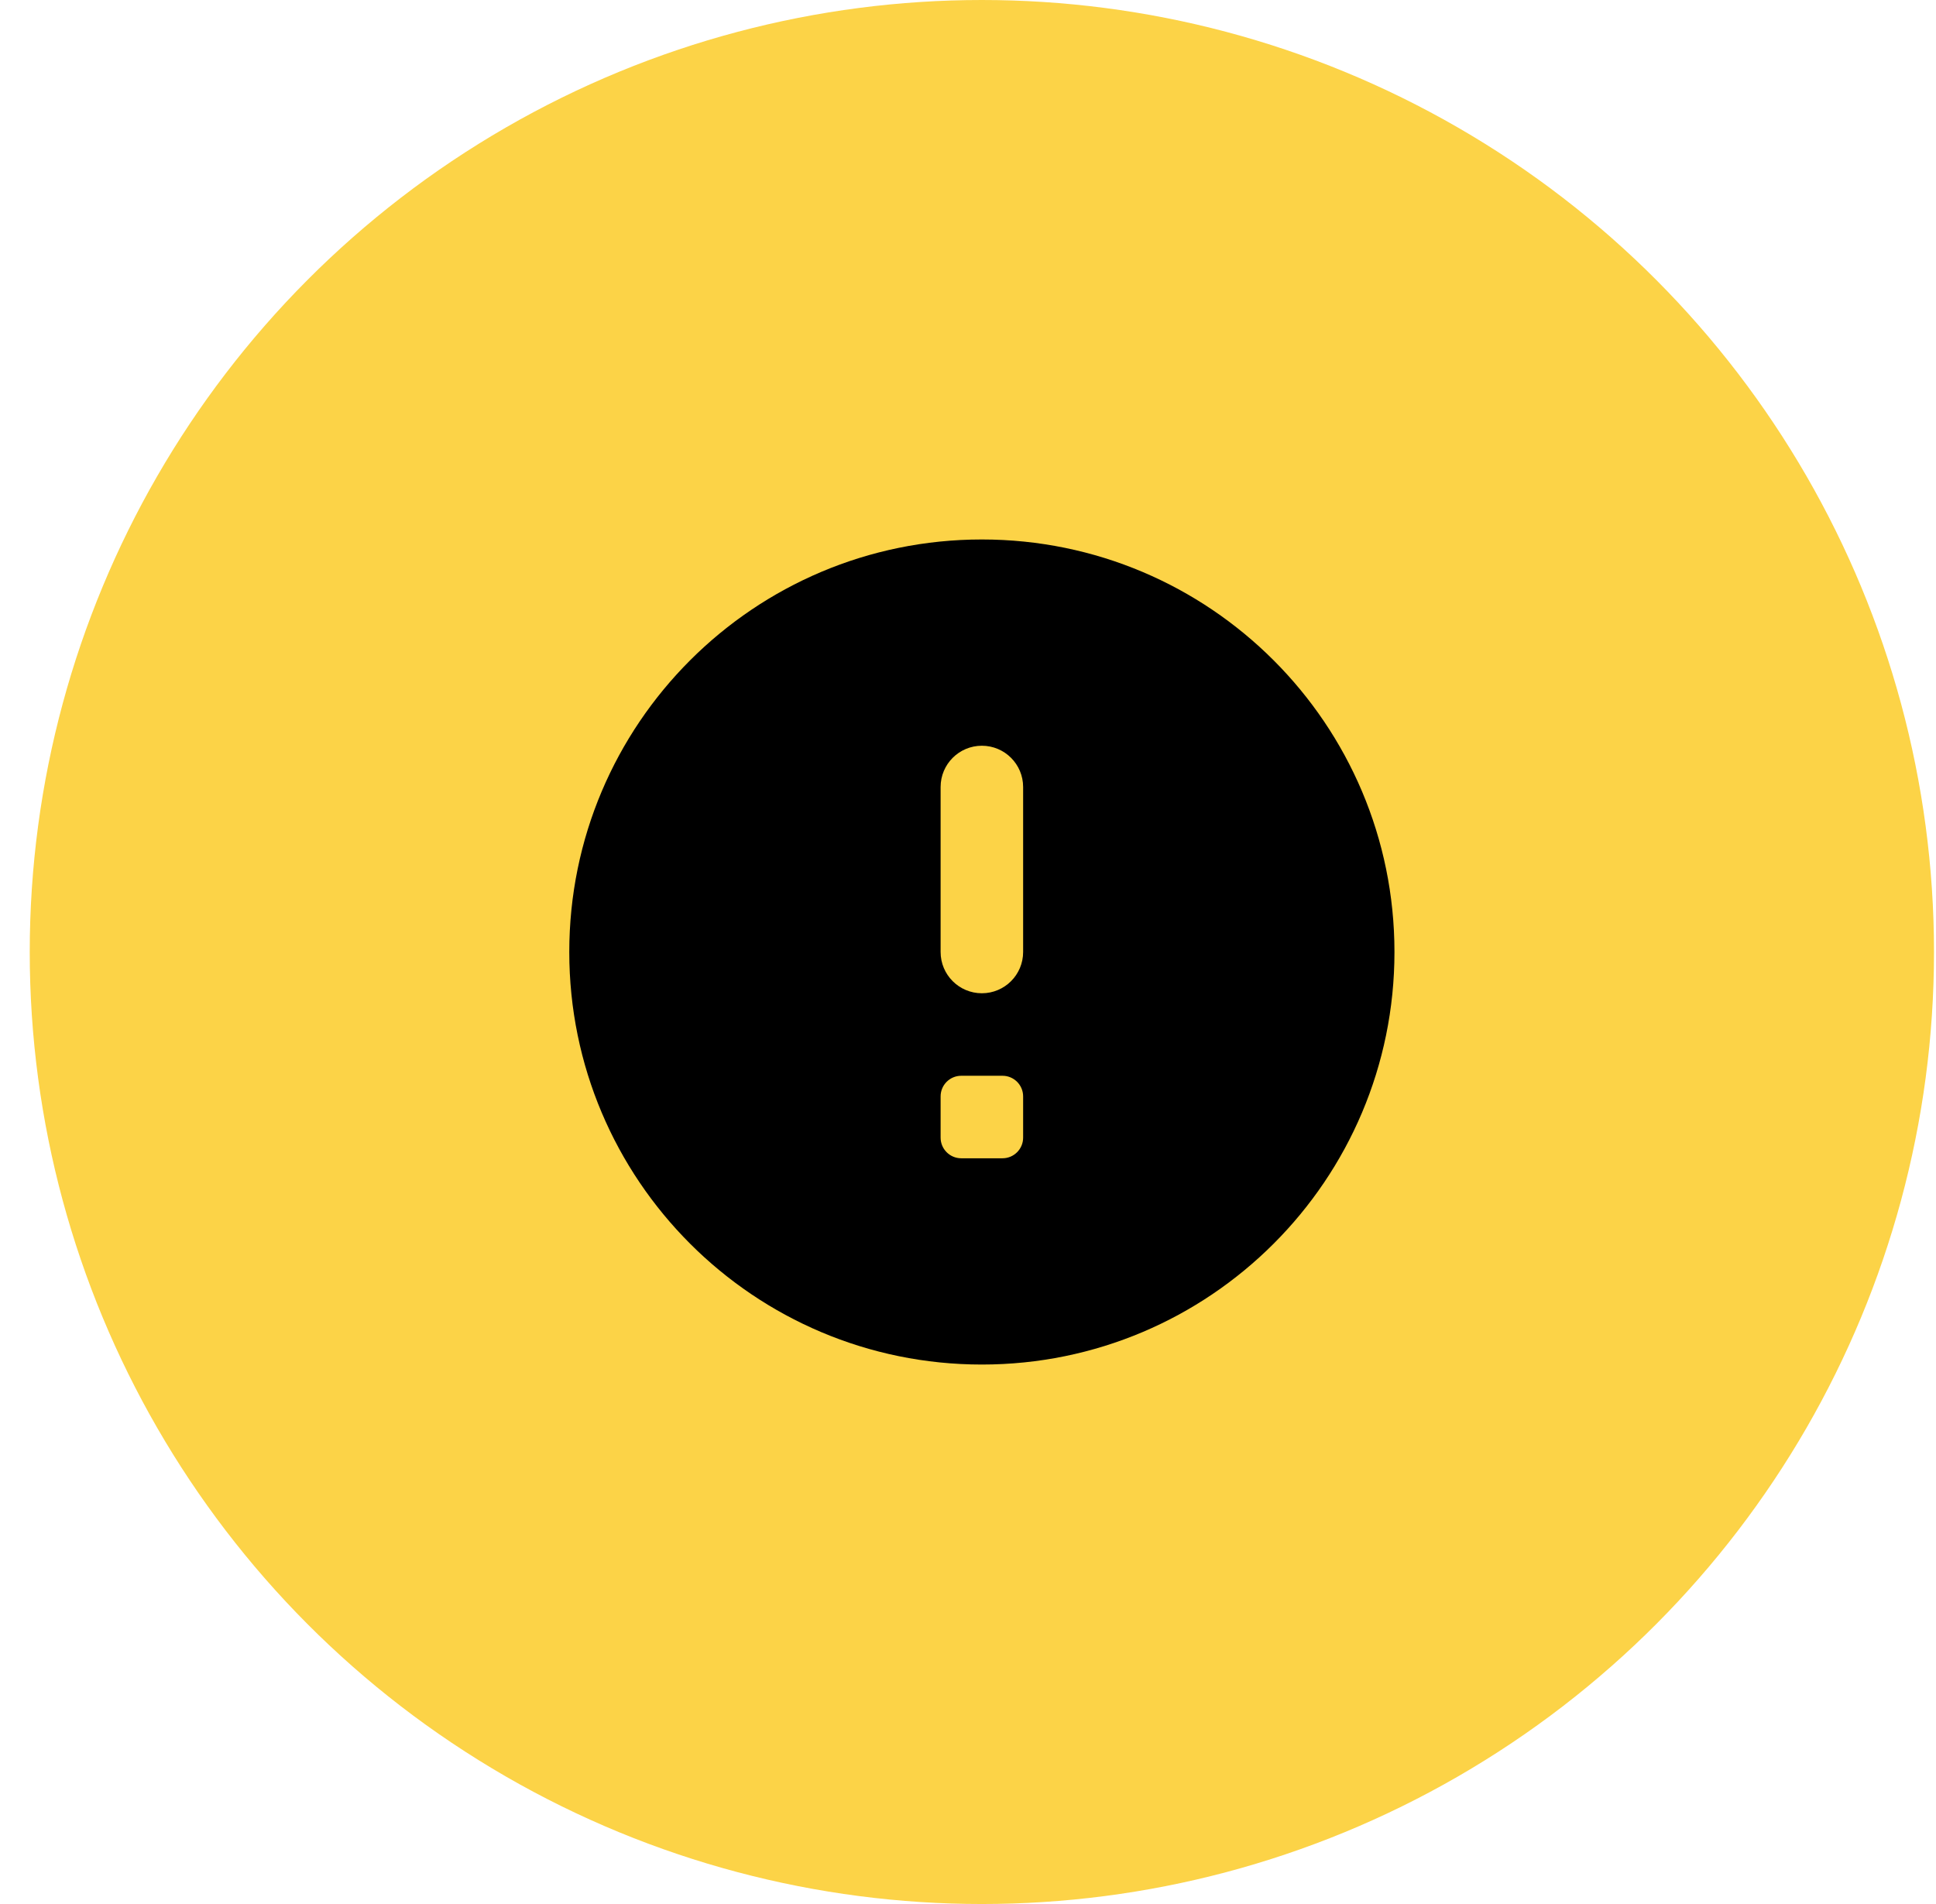
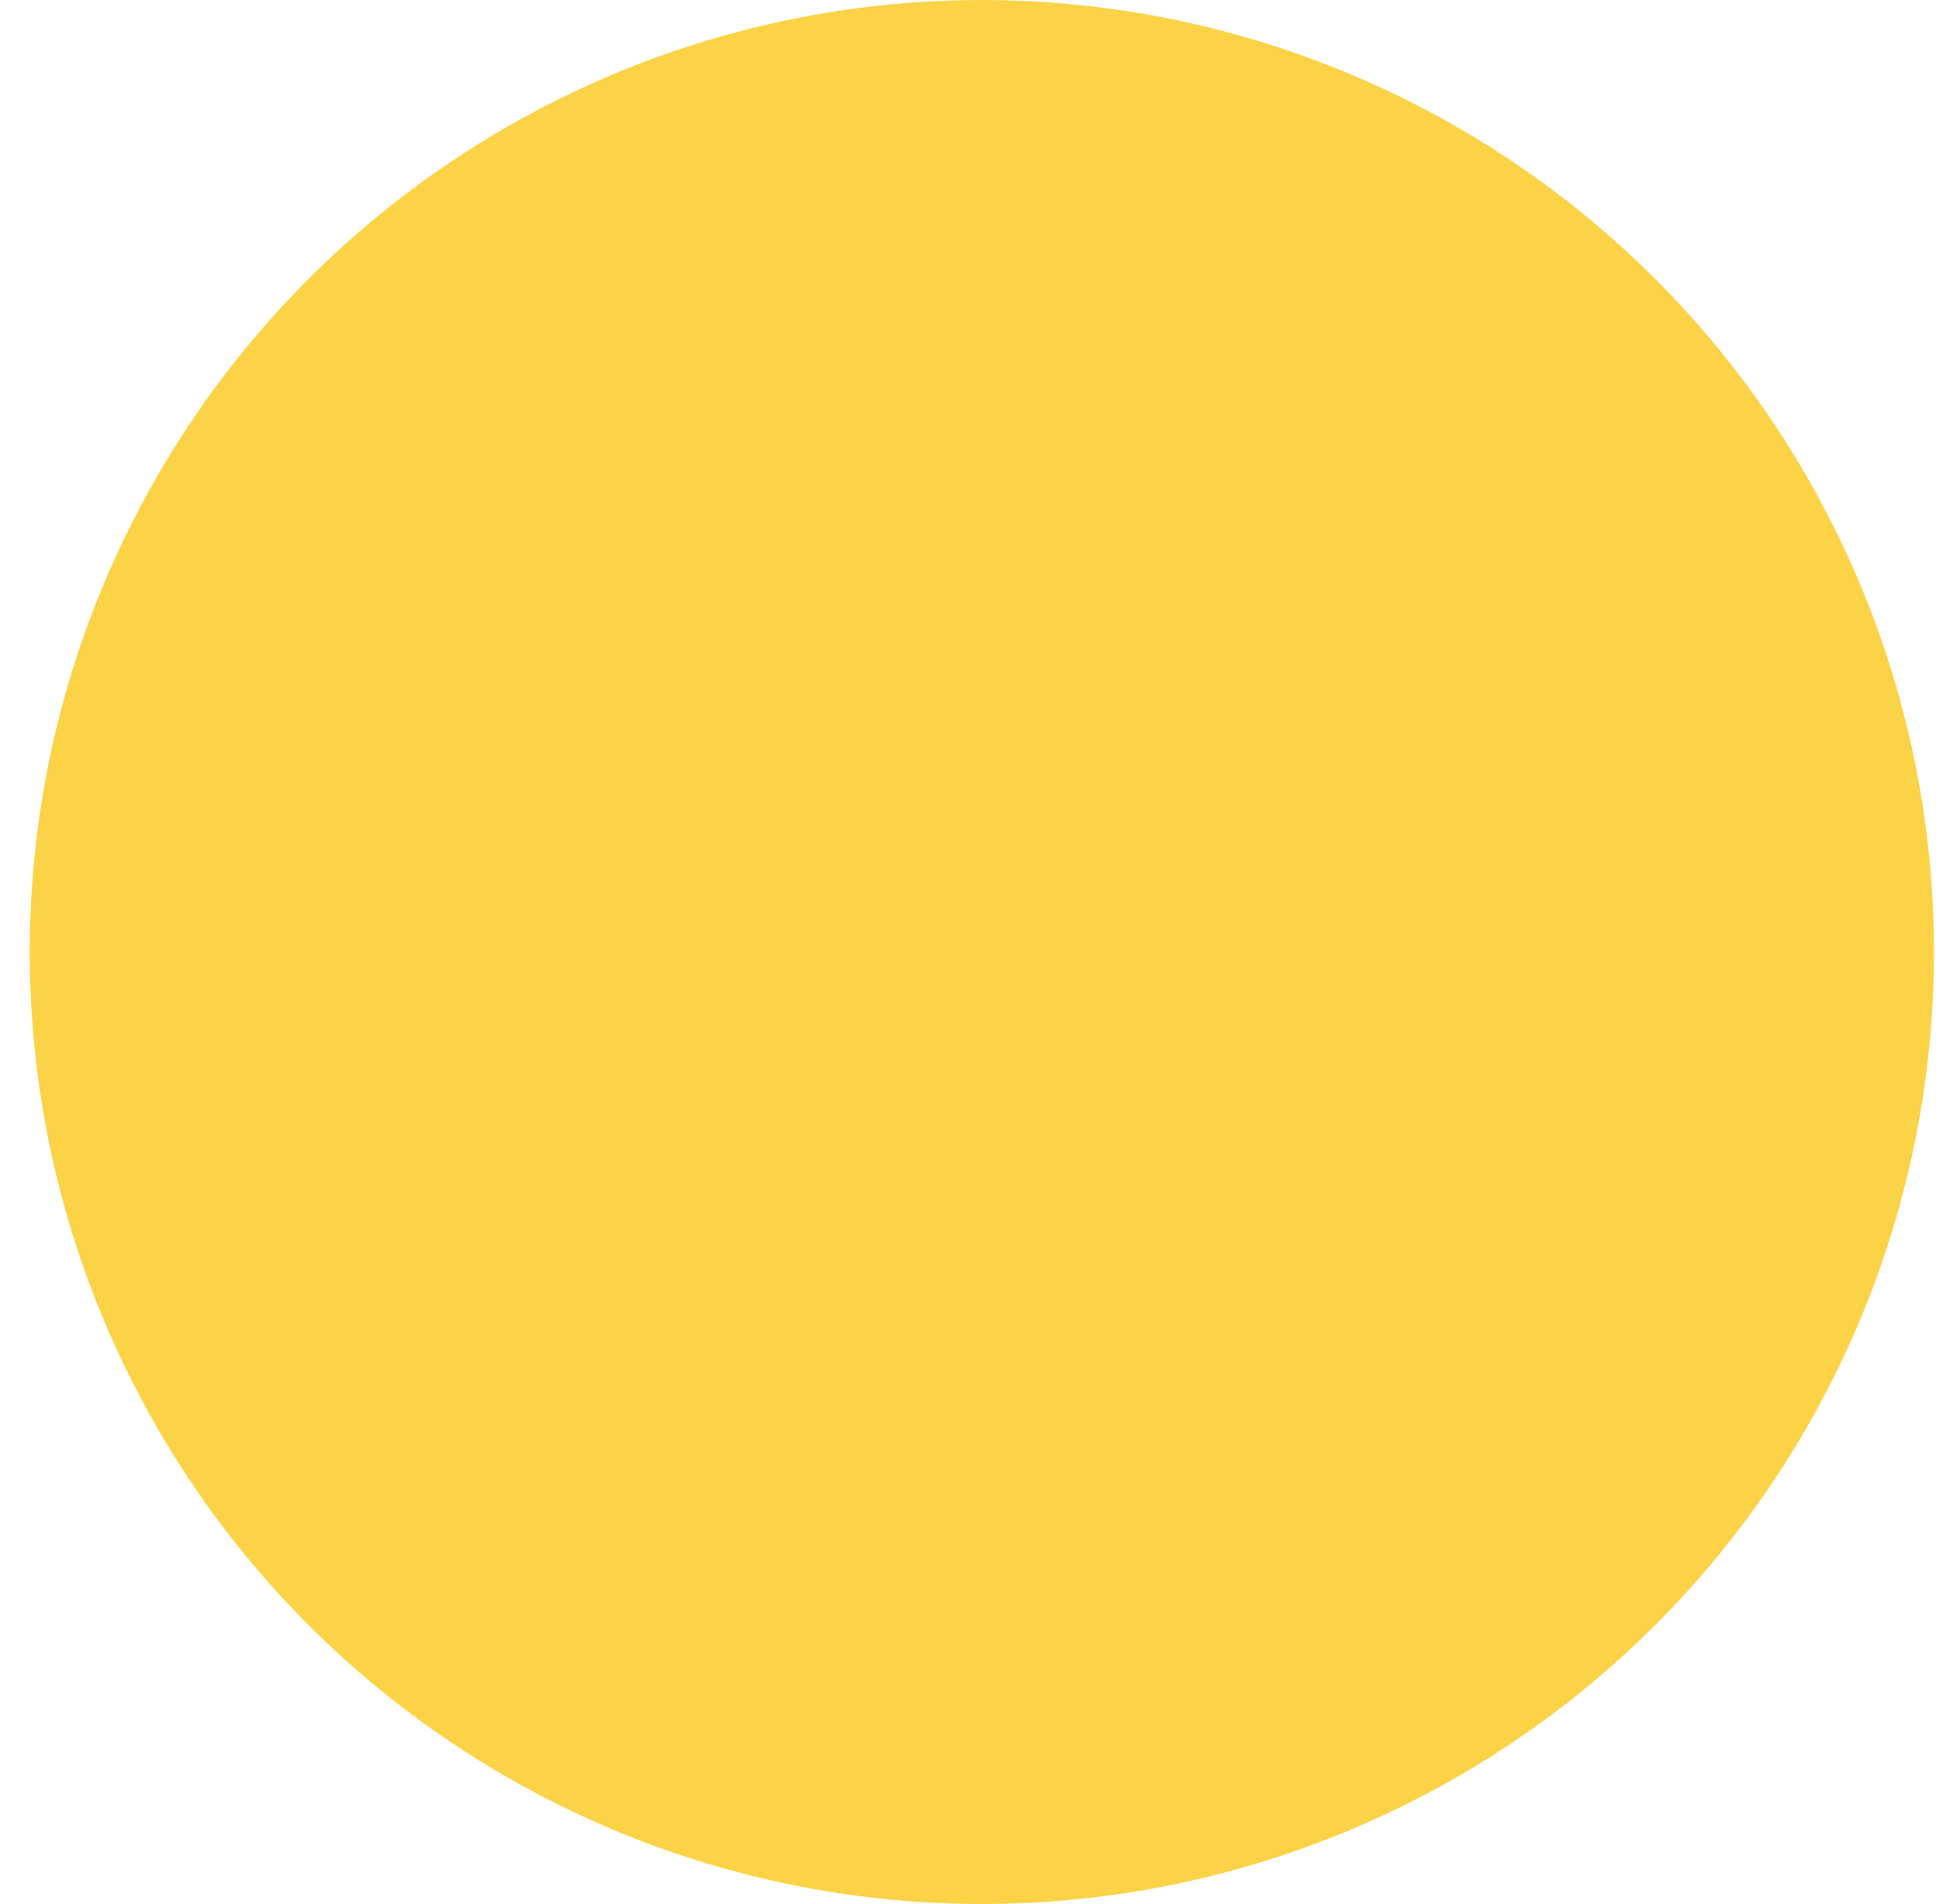
<svg xmlns="http://www.w3.org/2000/svg" width="61" height="60" viewBox="0 0 61 60" fill="none">
  <circle cx="30.937" cy="30" r="30" fill="#FCD347" />
-   <path d="M30.937 17C23.757 17 17.937 22.82 17.937 30C17.937 37.18 23.757 43 30.937 43C38.117 43 43.937 37.18 43.937 30C43.937 22.82 38.117 17 30.937 17ZM31.587 36.5H30.287C29.928 36.5 29.637 36.209 29.637 35.85V34.55C29.637 34.191 29.928 33.9 30.287 33.9H31.587C31.946 33.9 32.237 34.191 32.237 34.55V35.85C32.237 36.209 31.946 36.5 31.587 36.5ZM30.937 31.3C30.219 31.3 29.637 30.718 29.637 30V24.8C29.637 24.082 30.219 23.5 30.937 23.5C31.655 23.5 32.237 24.082 32.237 24.8V30C32.237 30.718 31.655 31.3 30.937 31.3Z" fill="black" />
</svg>